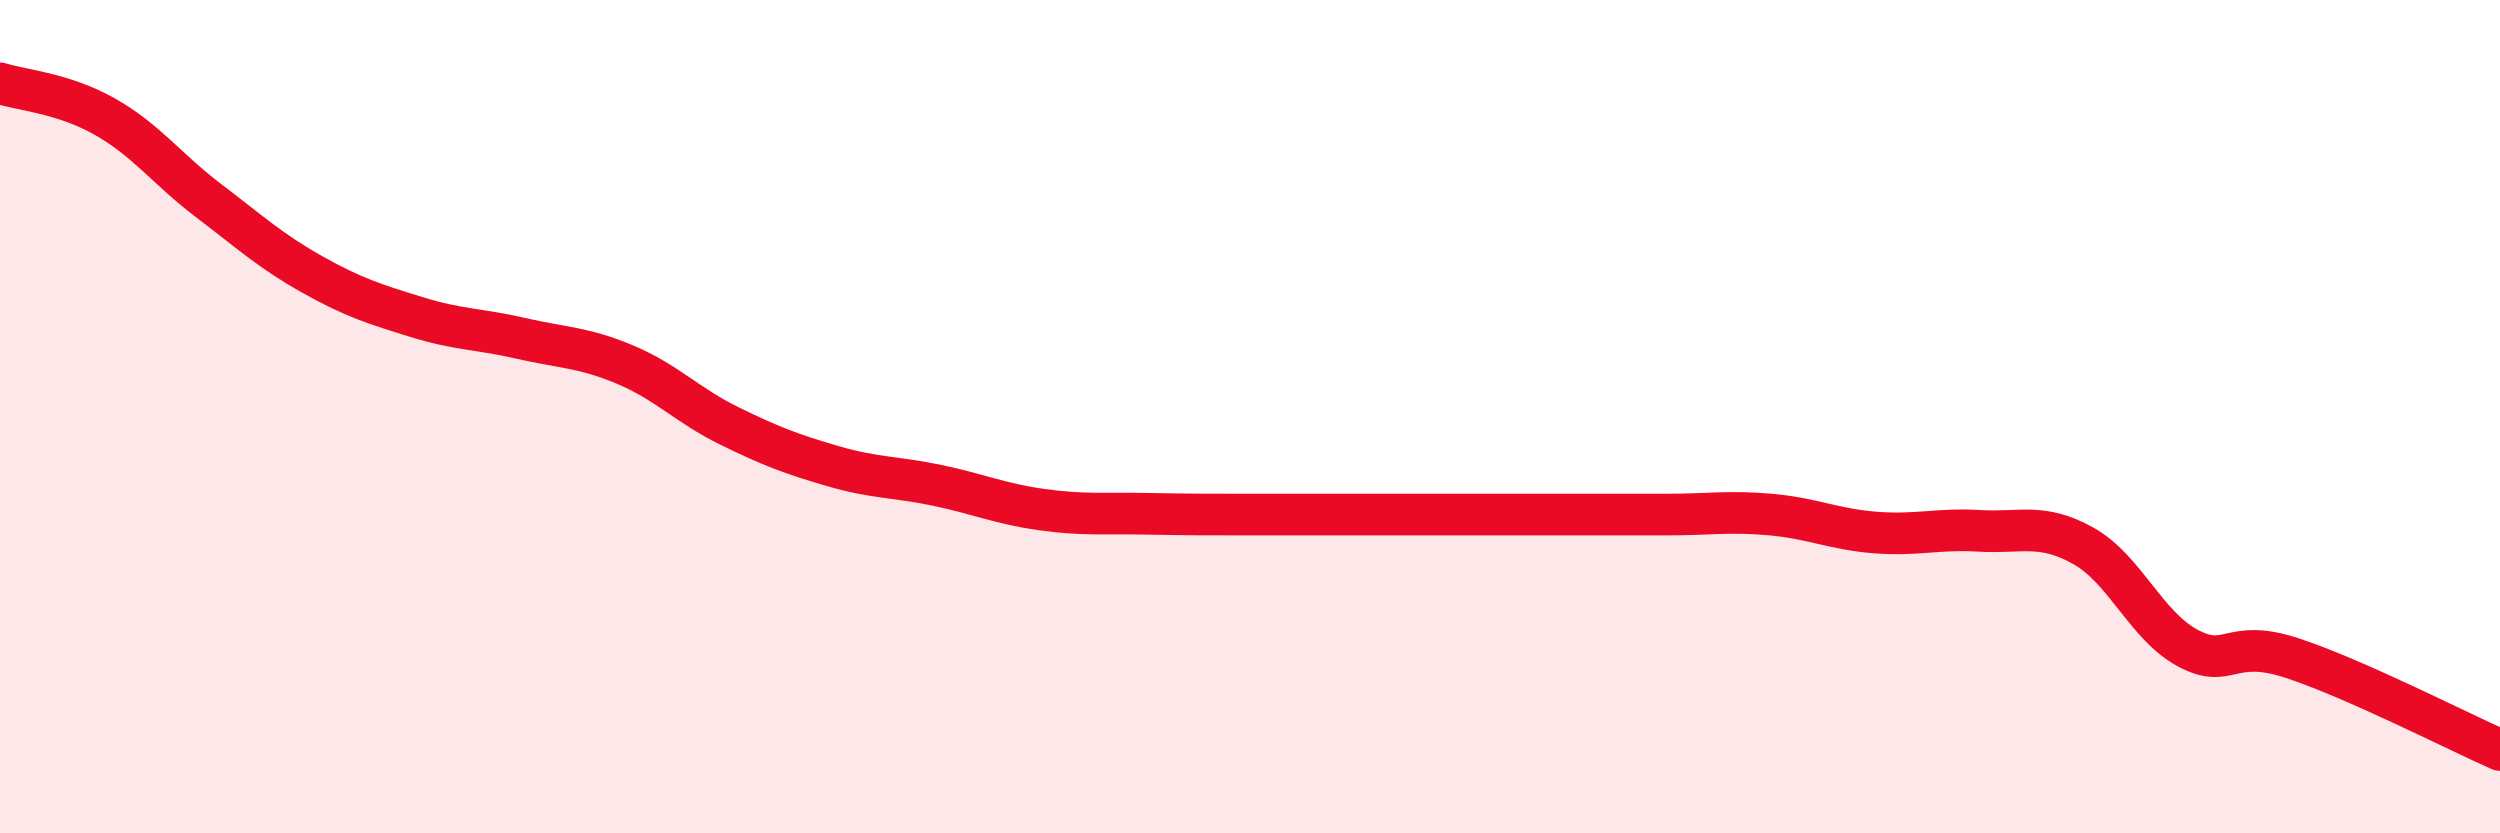
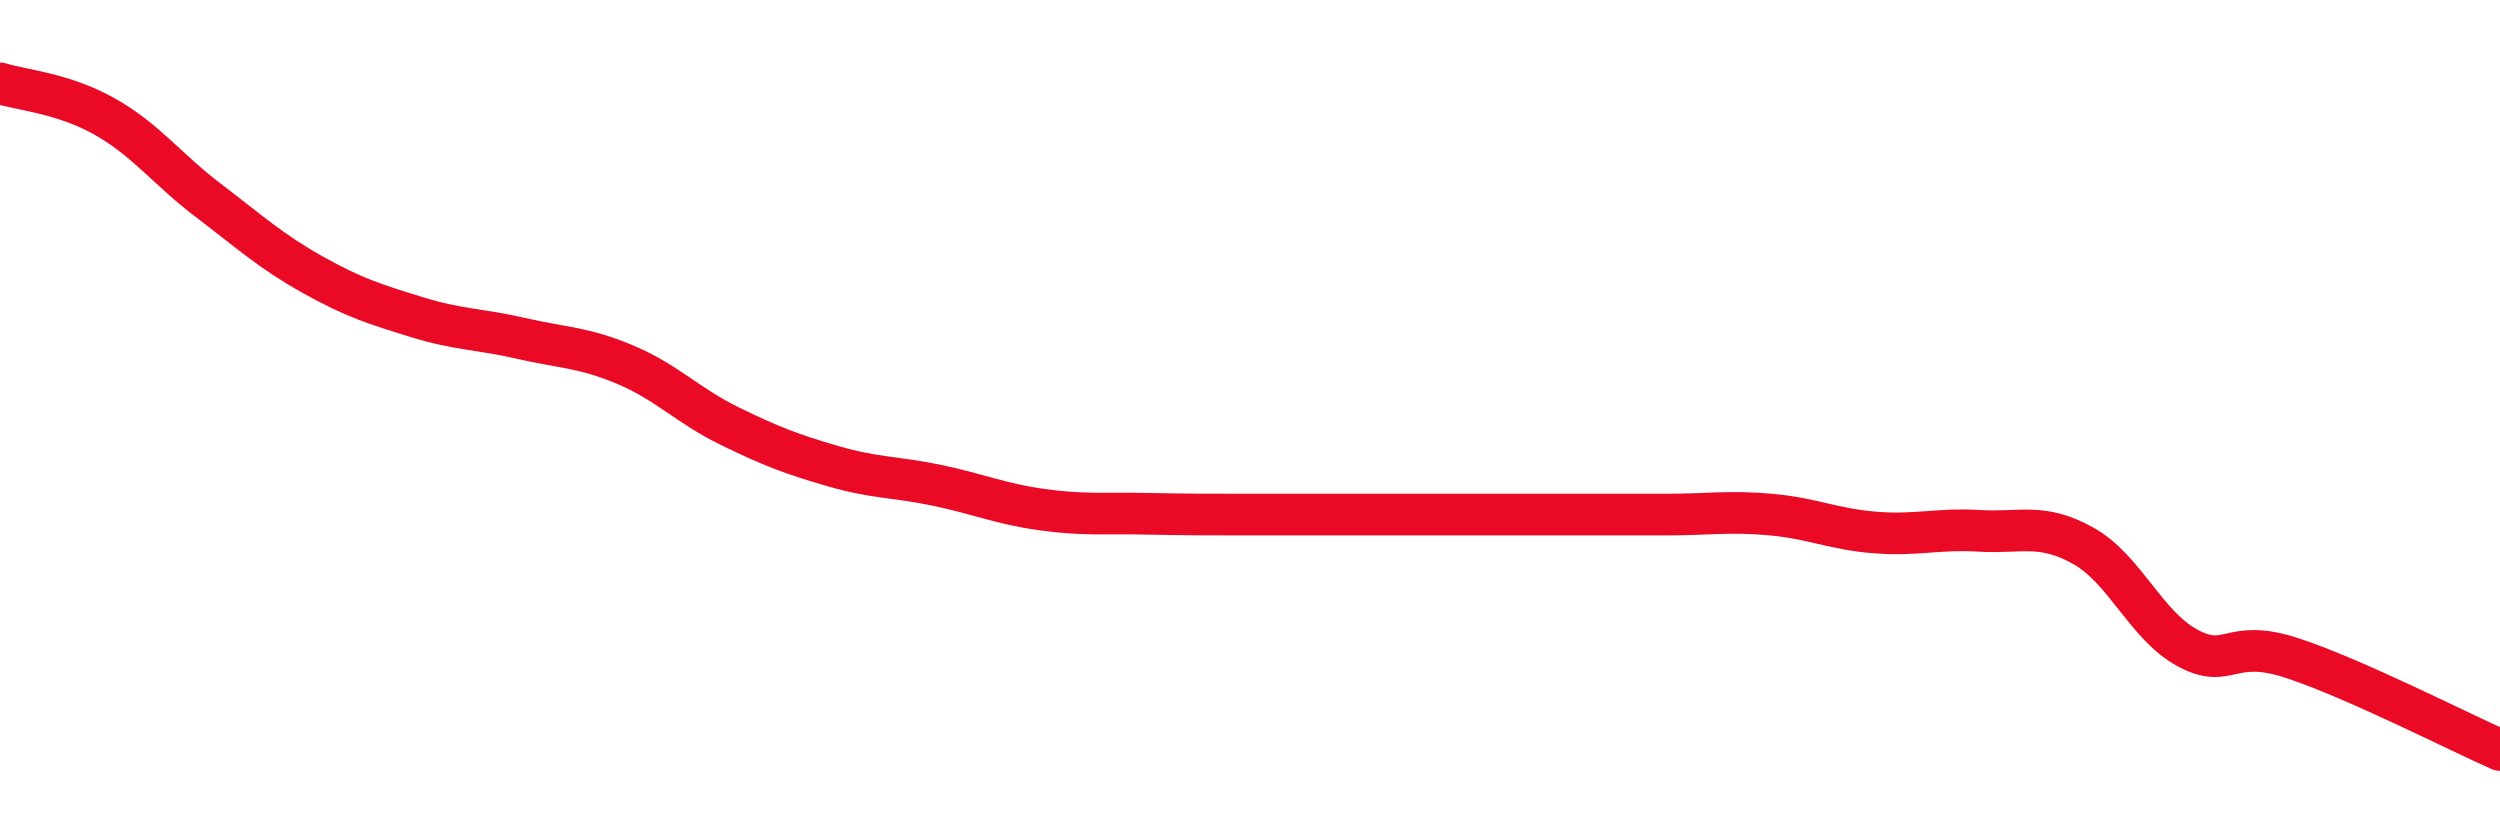
<svg xmlns="http://www.w3.org/2000/svg" width="60" height="20" viewBox="0 0 60 20">
-   <path d="M 0,2 C 0.5,2.16 1.5,2.23 2.5,2.79 C 3.5,3.35 4,4.05 5,4.81 C 6,5.57 6.5,6.03 7.5,6.59 C 8.5,7.15 9,7.3 10,7.61 C 11,7.92 11.5,7.89 12.5,8.12 C 13.5,8.35 14,8.33 15,8.75 C 16,9.17 16.5,9.73 17.5,10.22 C 18.5,10.71 19,10.9 20,11.19 C 21,11.48 21.5,11.44 22.5,11.65 C 23.5,11.86 24,12.09 25,12.23 C 26,12.37 26.5,12.31 27.5,12.33 C 28.5,12.35 29,12.35 30,12.35 C 31,12.35 31.5,12.35 32.5,12.35 C 33.5,12.35 34,12.35 35,12.35 C 36,12.35 36.5,12.35 37.5,12.35 C 38.5,12.35 39,12.35 40,12.35 C 41,12.35 41.5,12.26 42.5,12.35 C 43.5,12.44 44,12.7 45,12.78 C 46,12.86 46.5,12.68 47.5,12.74 C 48.5,12.8 49,12.54 50,13.1 C 51,13.66 51.5,15.01 52.5,15.55 C 53.5,16.09 53.5,15.3 55,15.79 C 56.5,16.28 59,17.56 60,18L60 20L0 20Z" fill="#EB0A25" opacity="0.1" stroke-linecap="round" stroke-linejoin="round" />
  <path d="M 0,2 C 0.5,2.16 1.5,2.23 2.5,2.79 C 3.5,3.35 4,4.05 5,4.81 C 6,5.57 6.5,6.03 7.5,6.59 C 8.5,7.15 9,7.3 10,7.61 C 11,7.92 11.5,7.89 12.5,8.12 C 13.5,8.35 14,8.33 15,8.75 C 16,9.17 16.5,9.73 17.5,10.22 C 18.5,10.71 19,10.9 20,11.19 C 21,11.48 21.5,11.44 22.5,11.65 C 23.5,11.86 24,12.09 25,12.23 C 26,12.37 26.5,12.31 27.5,12.33 C 28.5,12.35 29,12.35 30,12.35 C 31,12.35 31.5,12.35 32.5,12.35 C 33.5,12.35 34,12.35 35,12.35 C 36,12.35 36.5,12.35 37.5,12.35 C 38.5,12.35 39,12.35 40,12.35 C 41,12.35 41.5,12.26 42.5,12.35 C 43.5,12.44 44,12.7 45,12.78 C 46,12.86 46.5,12.68 47.5,12.74 C 48.5,12.8 49,12.54 50,13.1 C 51,13.66 51.5,15.01 52.5,15.55 C 53.5,16.09 53.5,15.3 55,15.79 C 56.5,16.28 59,17.56 60,18" stroke="#EB0A25" stroke-width="1" fill="none" stroke-linecap="round" stroke-linejoin="round" />
</svg>